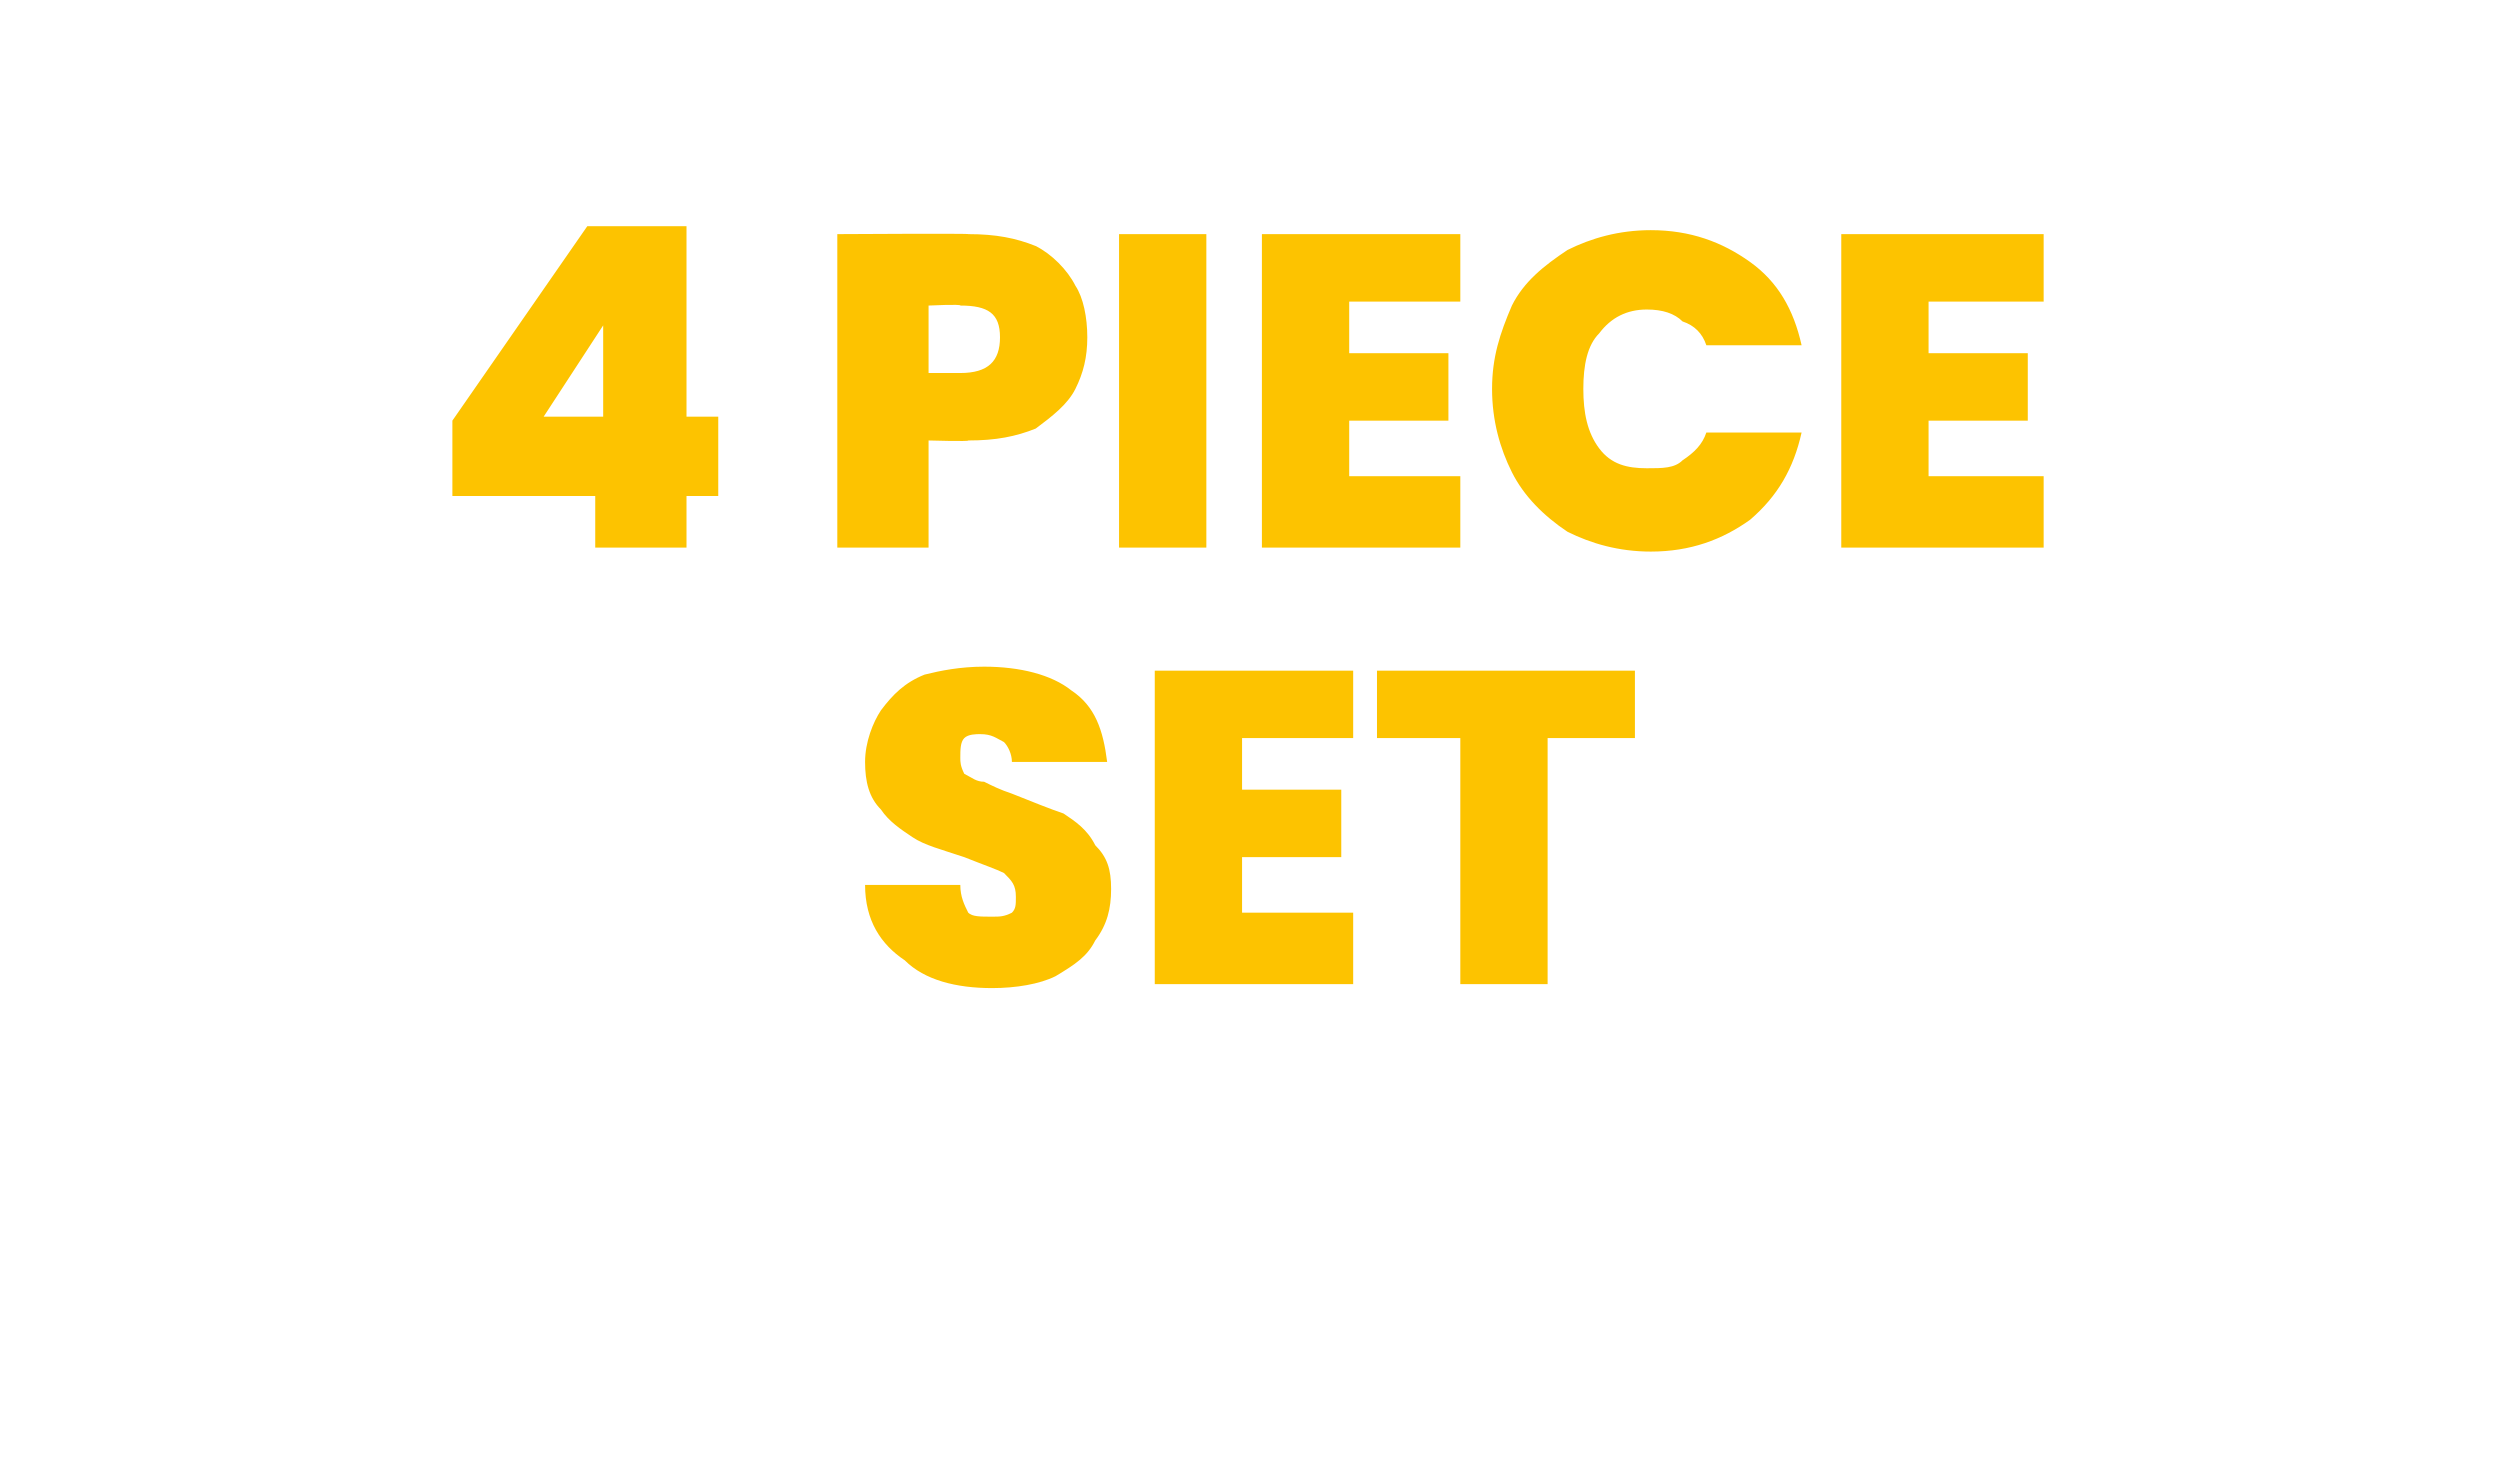
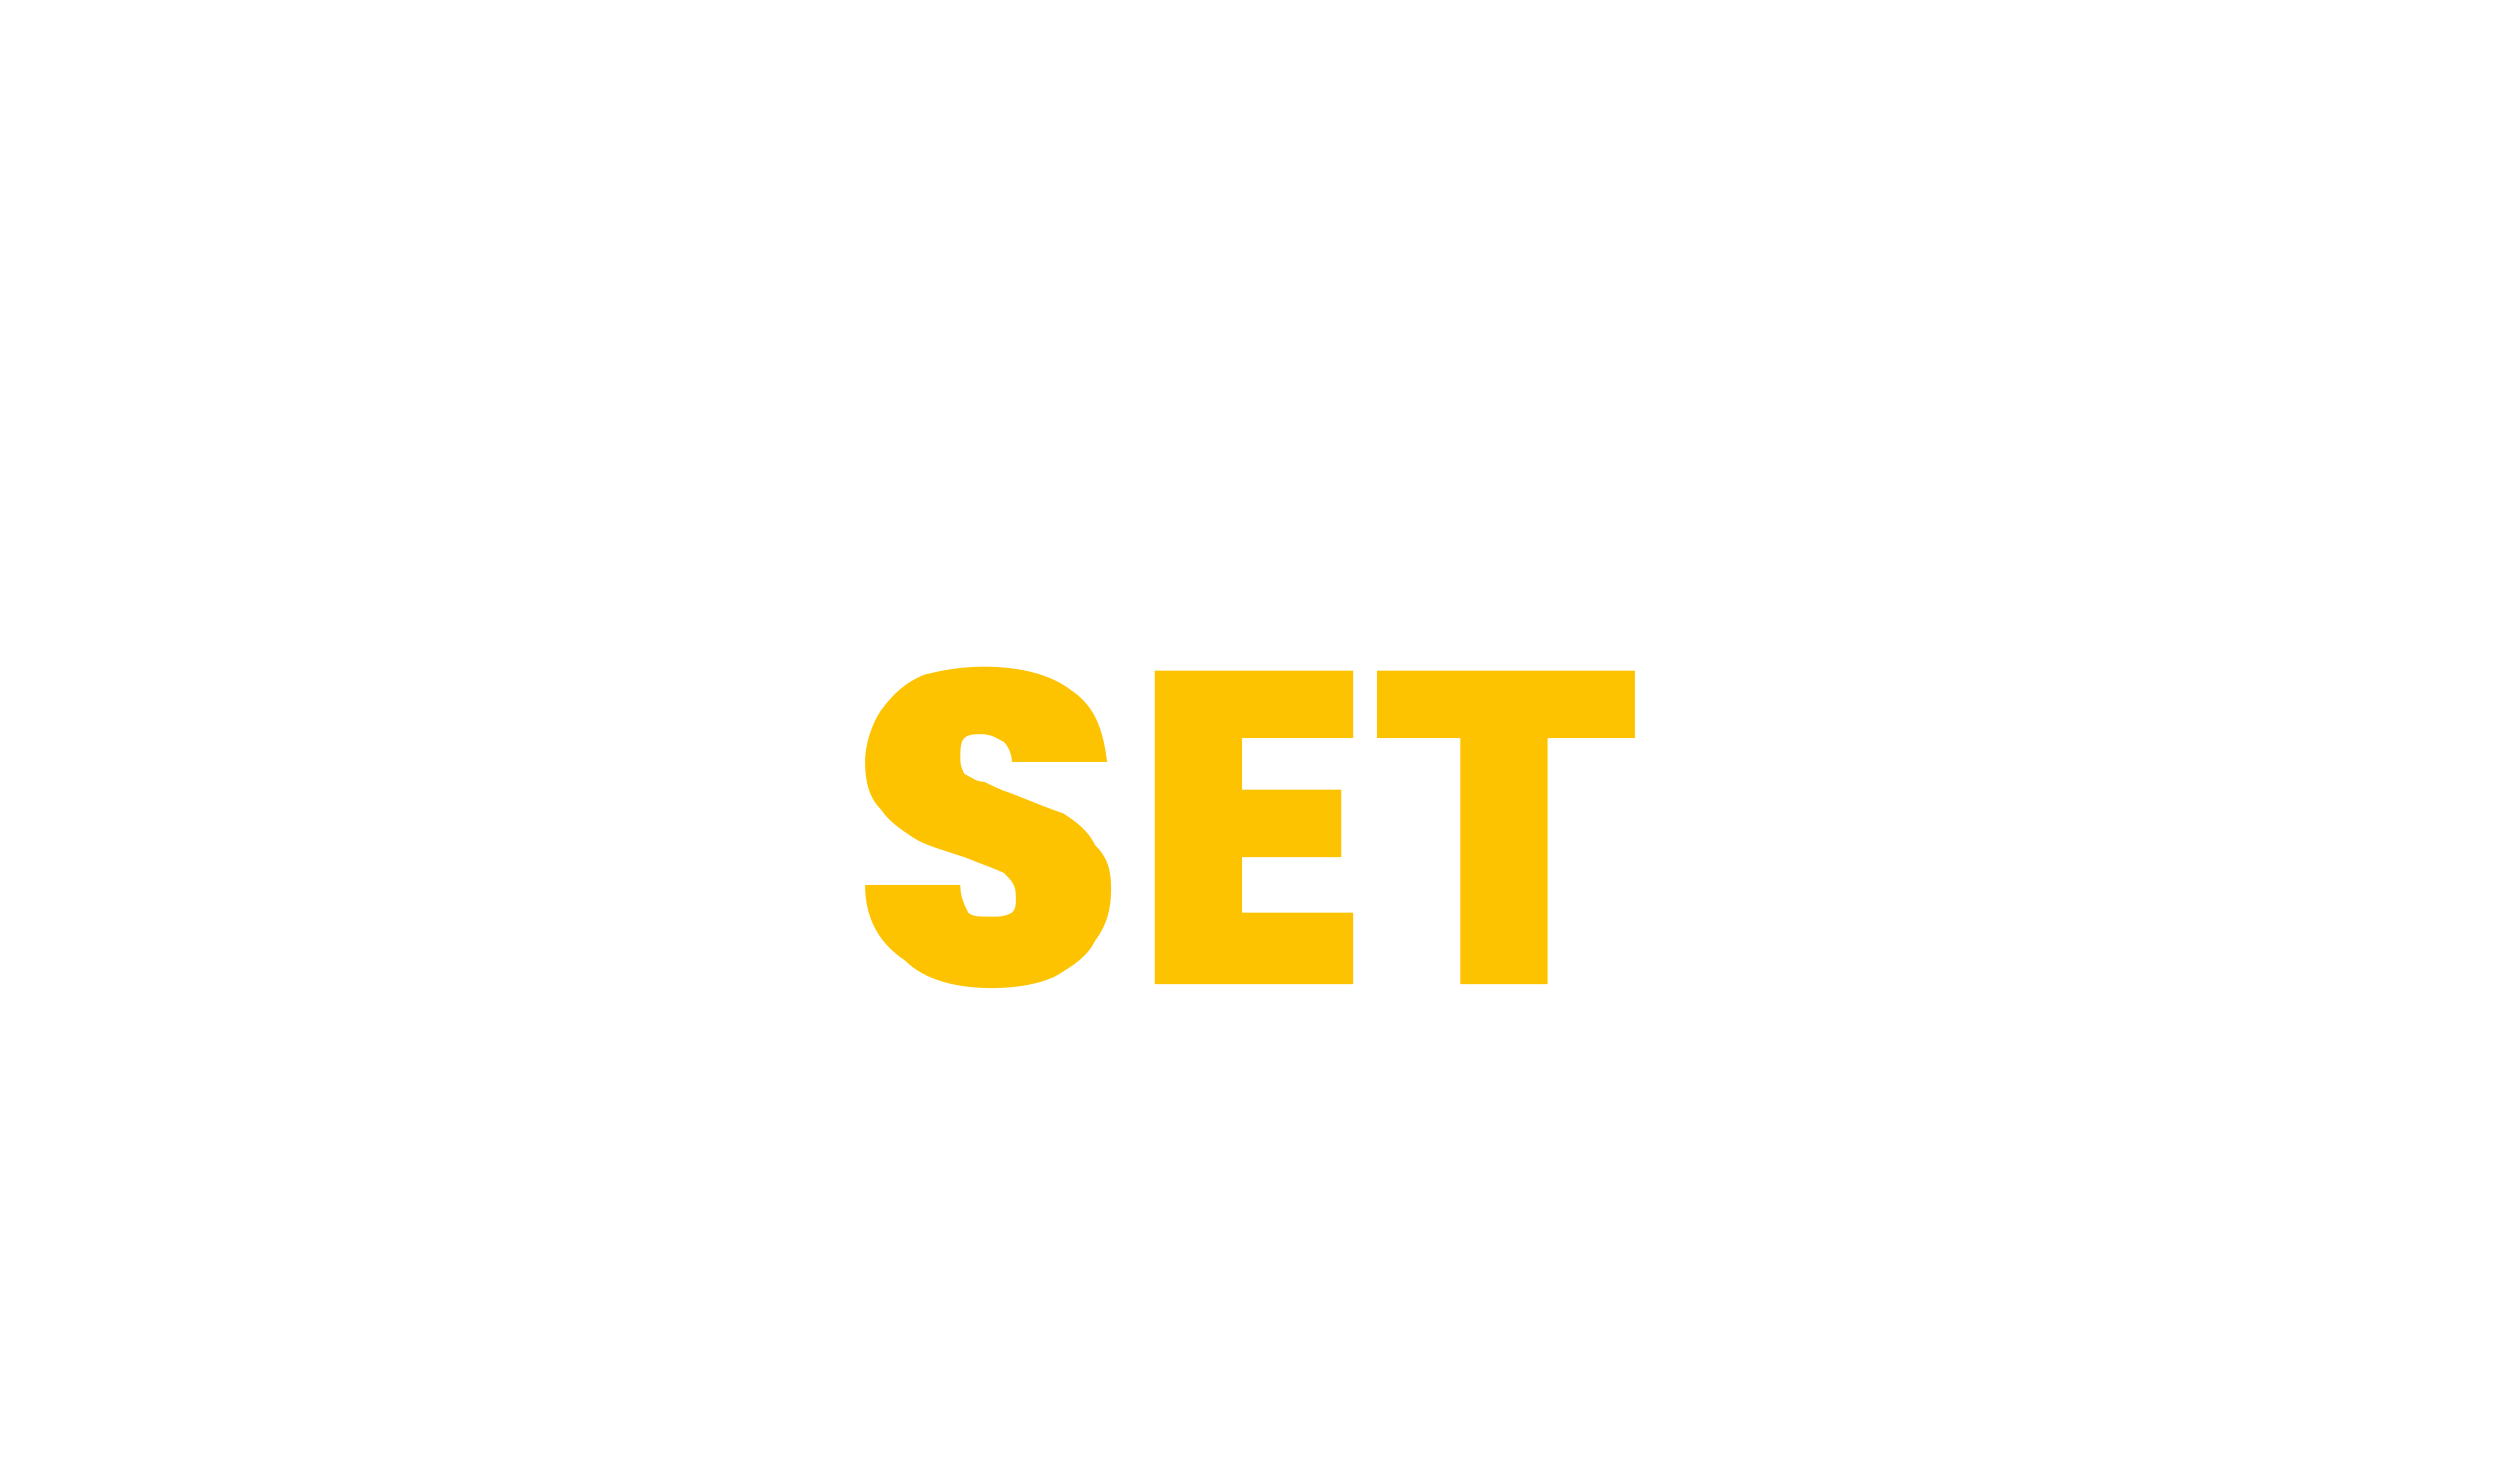
<svg xmlns="http://www.w3.org/2000/svg" version="1.1" width="63px" height="36.9px" viewBox="0 -2 63 36.9" style="top:-2px">
  <desc>4 piece set</desc>
  <defs />
  <g id="Polygon51610">
    <path d="M 25 22.9 C 24.1 22.9 23.3 22.7 22.8 22.2 C 22.2 21.8 21.8 21.2 21.8 20.3 C 21.8 20.3 24.2 20.3 24.2 20.3 C 24.2 20.6 24.3 20.8 24.4 21 C 24.5 21.1 24.7 21.1 25 21.1 C 25.2 21.1 25.3 21.1 25.5 21 C 25.6 20.9 25.6 20.8 25.6 20.6 C 25.6 20.3 25.5 20.2 25.3 20 C 25.1 19.9 24.8 19.8 24.3 19.6 C 23.7 19.4 23.3 19.3 23 19.1 C 22.7 18.9 22.4 18.7 22.2 18.4 C 21.9 18.1 21.8 17.7 21.8 17.2 C 21.8 16.7 22 16.2 22.2 15.9 C 22.5 15.5 22.8 15.2 23.3 15 C 23.7 14.9 24.2 14.8 24.8 14.8 C 25.7 14.8 26.5 15 27 15.4 C 27.6 15.8 27.8 16.4 27.9 17.2 C 27.9 17.2 25.5 17.2 25.5 17.2 C 25.5 17 25.4 16.8 25.3 16.7 C 25.1 16.6 25 16.5 24.7 16.5 C 24.6 16.5 24.4 16.5 24.3 16.6 C 24.2 16.7 24.2 16.9 24.2 17.1 C 24.2 17.2 24.2 17.3 24.3 17.5 C 24.5 17.6 24.6 17.7 24.8 17.7 C 25 17.8 25.2 17.9 25.5 18 C 26 18.2 26.5 18.4 26.8 18.5 C 27.1 18.7 27.4 18.9 27.6 19.3 C 27.9 19.6 28 19.9 28 20.4 C 28 20.9 27.9 21.3 27.6 21.7 C 27.4 22.1 27.1 22.3 26.6 22.6 C 26.2 22.8 25.6 22.9 25 22.9 C 25 22.9 25 22.9 25 22.9 Z M 31.3 16.6 L 31.3 17.9 L 33.8 17.9 L 33.8 19.6 L 31.3 19.6 L 31.3 21 L 34.1 21 L 34.1 22.8 L 29.1 22.8 L 29.1 14.9 L 34.1 14.9 L 34.1 16.6 L 31.3 16.6 Z M 41.2 14.9 L 41.2 16.6 L 39 16.6 L 39 22.8 L 36.8 22.8 L 36.8 16.6 L 34.7 16.6 L 34.7 14.9 L 41.2 14.9 Z " stroke="none" fill="#fdc300" />
  </g>
  <g id="Polygon51609">
-     <path d="M 11.4 10.5 L 11.4 8.6 L 14.8 3.7 L 17.3 3.7 L 17.3 8.5 L 18.1 8.5 L 18.1 10.5 L 17.3 10.5 L 17.3 11.8 L 15 11.8 L 15 10.5 L 11.4 10.5 Z M 15.2 6.2 L 13.7 8.5 L 15.2 8.5 L 15.2 6.2 Z M 27.4 6.5 C 27.4 7 27.3 7.4 27.1 7.8 C 26.9 8.2 26.5 8.5 26.1 8.8 C 25.6 9 25.1 9.1 24.4 9.1 C 24.44 9.13 23.4 9.1 23.4 9.1 L 23.4 11.8 L 21.1 11.8 L 21.1 3.9 C 21.1 3.9 24.44 3.88 24.4 3.9 C 25.1 3.9 25.6 4 26.1 4.2 C 26.5 4.4 26.9 4.8 27.1 5.2 C 27.3 5.5 27.4 6 27.4 6.5 C 27.4 6.5 27.4 6.5 27.4 6.5 Z M 24.2 7.4 C 24.9 7.4 25.2 7.1 25.2 6.5 C 25.2 5.9 24.9 5.7 24.2 5.7 C 24.23 5.66 23.4 5.7 23.4 5.7 L 23.4 7.4 L 24.2 7.4 C 24.2 7.4 24.23 7.38 24.2 7.4 Z M 30.4 3.9 L 30.4 11.8 L 28.2 11.8 L 28.2 3.9 L 30.4 3.9 Z M 34 5.6 L 34 6.9 L 36.5 6.9 L 36.5 8.6 L 34 8.6 L 34 10 L 36.8 10 L 36.8 11.8 L 31.8 11.8 L 31.8 3.9 L 36.8 3.9 L 36.8 5.6 L 34 5.6 Z M 37.6 7.8 C 37.6 7 37.8 6.4 38.1 5.7 C 38.4 5.1 38.9 4.7 39.5 4.3 C 40.1 4 40.8 3.8 41.6 3.8 C 42.6 3.8 43.4 4.1 44.1 4.6 C 44.8 5.1 45.2 5.8 45.4 6.7 C 45.4 6.7 43 6.7 43 6.7 C 42.9 6.4 42.7 6.2 42.4 6.1 C 42.2 5.9 41.9 5.8 41.5 5.8 C 41 5.8 40.6 6 40.3 6.4 C 40 6.7 39.9 7.2 39.9 7.8 C 39.9 8.4 40 8.9 40.3 9.3 C 40.6 9.7 41 9.8 41.5 9.8 C 41.9 9.8 42.2 9.8 42.4 9.6 C 42.7 9.4 42.9 9.2 43 8.9 C 43 8.9 45.4 8.9 45.4 8.9 C 45.2 9.8 44.8 10.5 44.1 11.1 C 43.4 11.6 42.6 11.9 41.6 11.9 C 40.8 11.9 40.1 11.7 39.5 11.4 C 38.9 11 38.4 10.5 38.1 9.9 C 37.8 9.3 37.6 8.6 37.6 7.8 C 37.6 7.8 37.6 7.8 37.6 7.8 Z M 48.6 5.6 L 48.6 6.9 L 51.1 6.9 L 51.1 8.6 L 48.6 8.6 L 48.6 10 L 51.5 10 L 51.5 11.8 L 46.4 11.8 L 46.4 3.9 L 51.5 3.9 L 51.5 5.6 L 48.6 5.6 Z " stroke="none" fill="#fdc300" />
-   </g>
+     </g>
</svg>